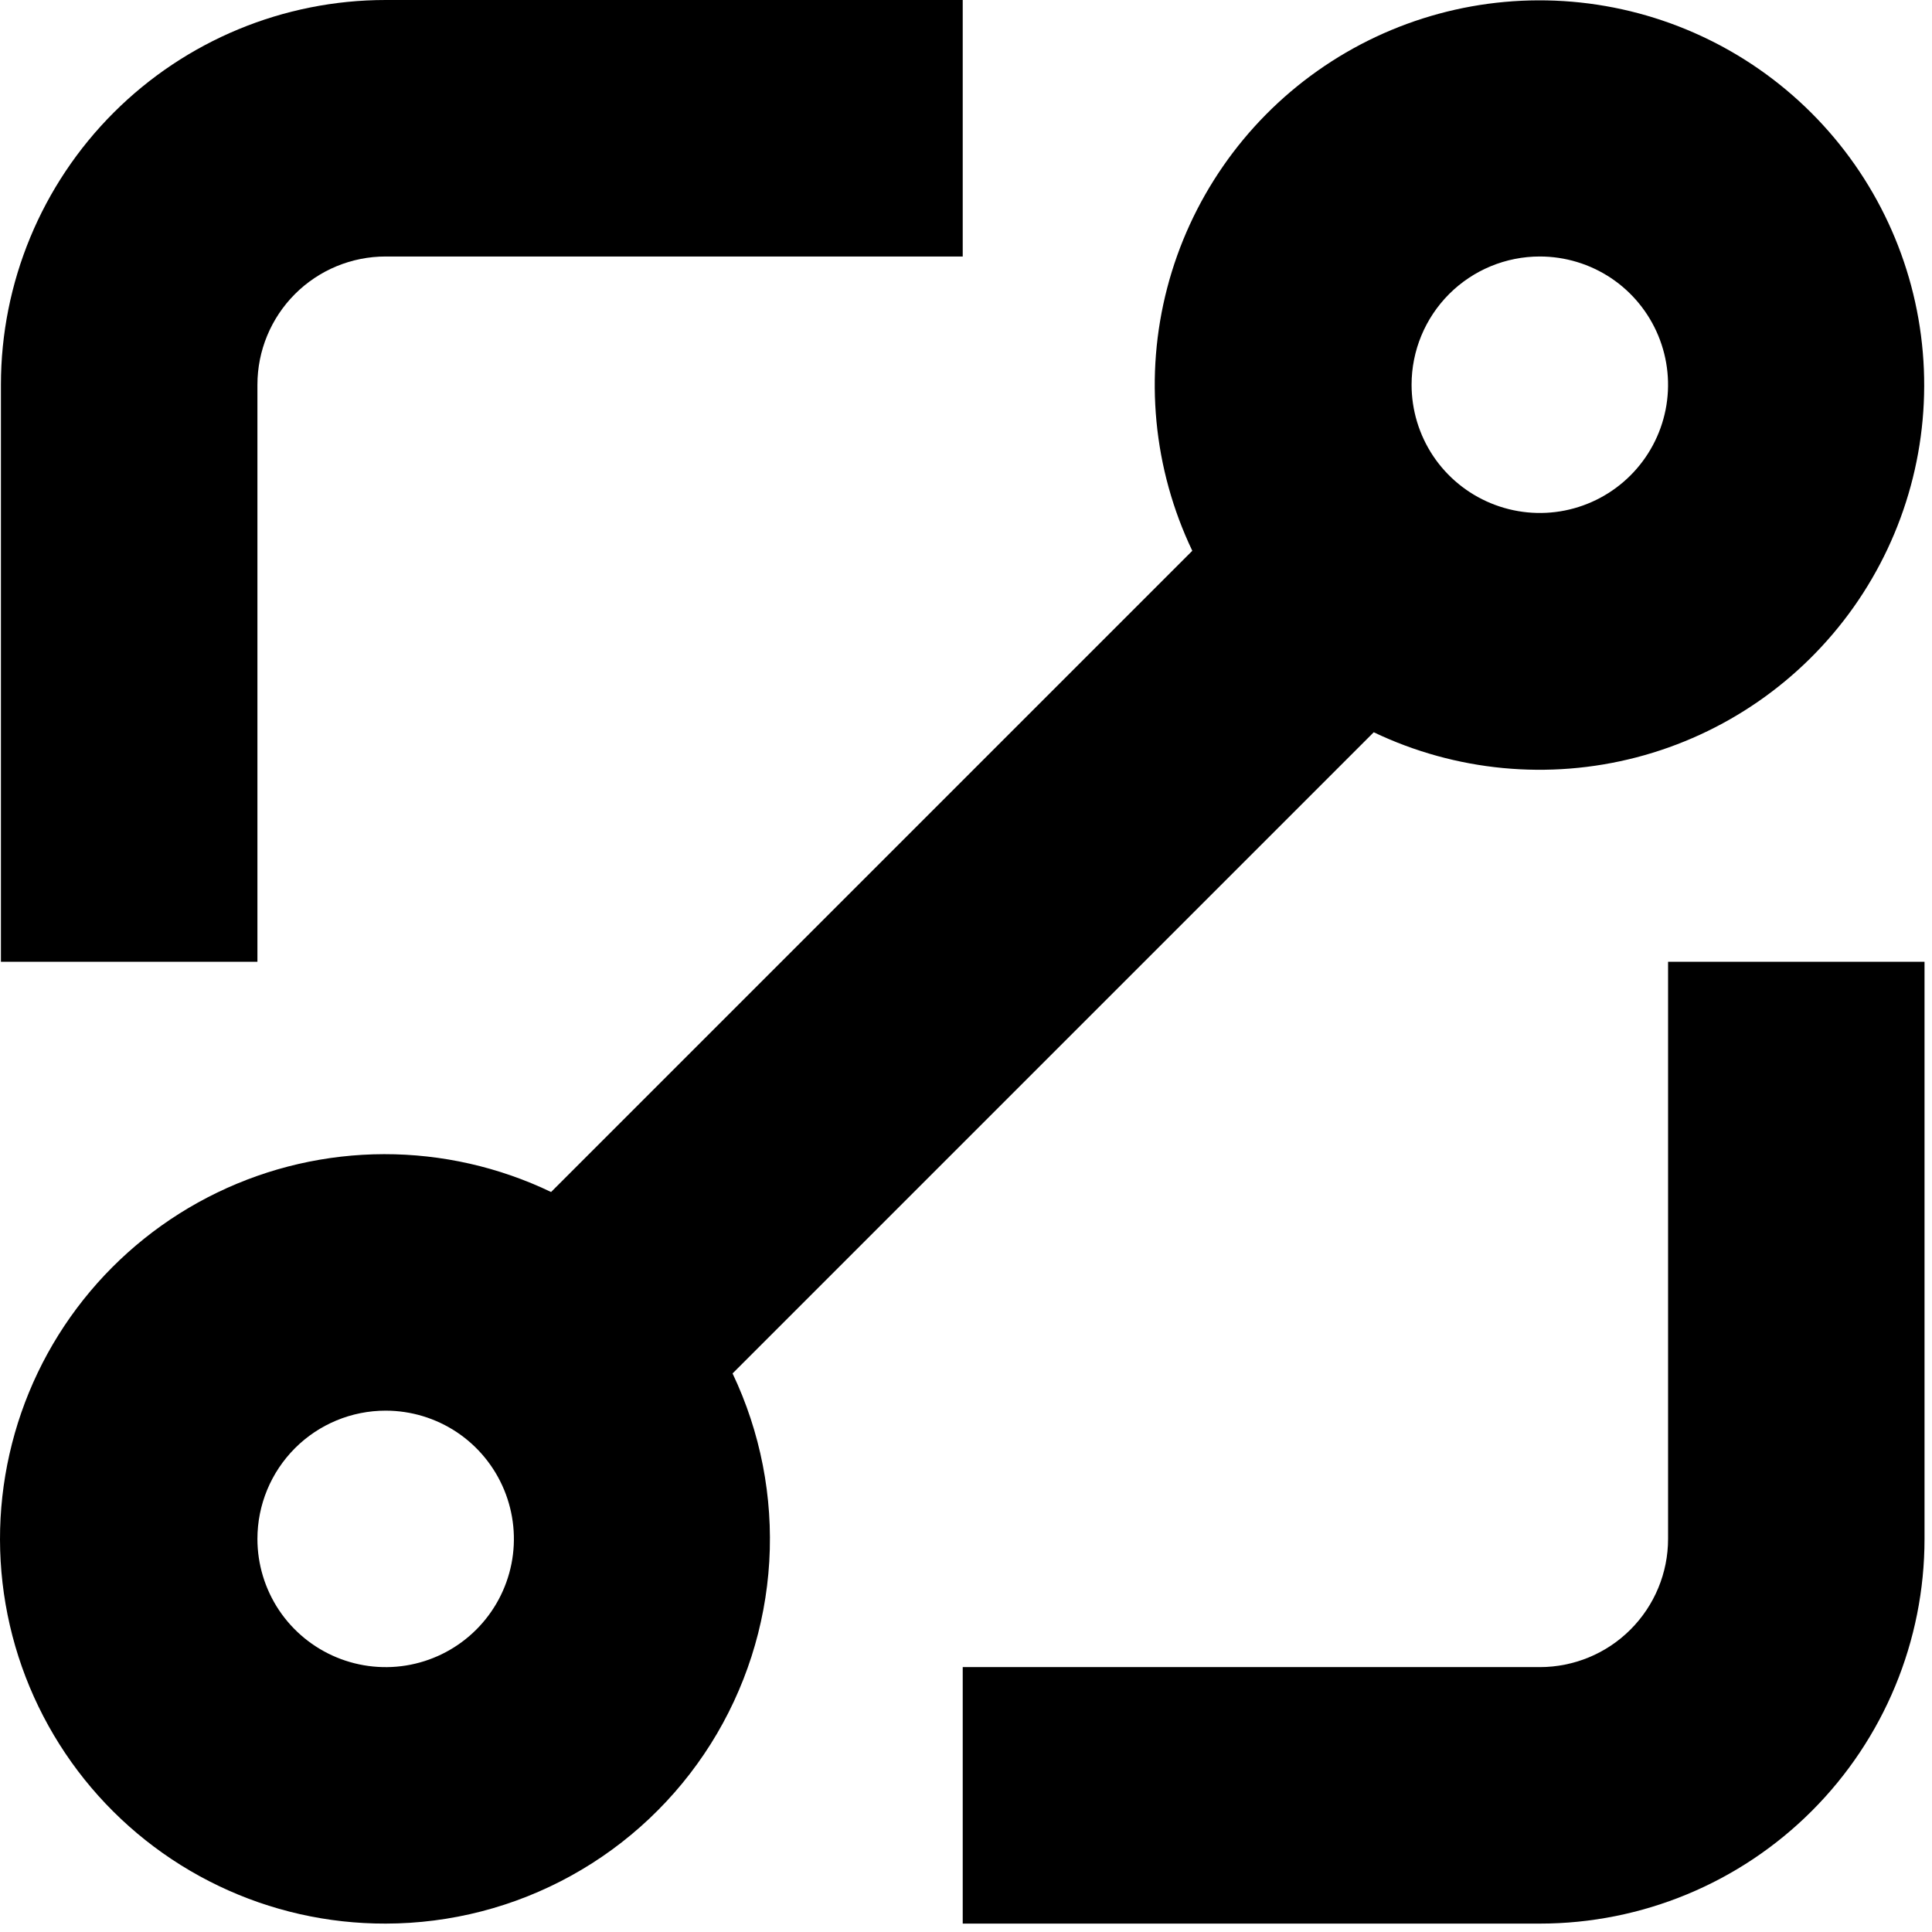
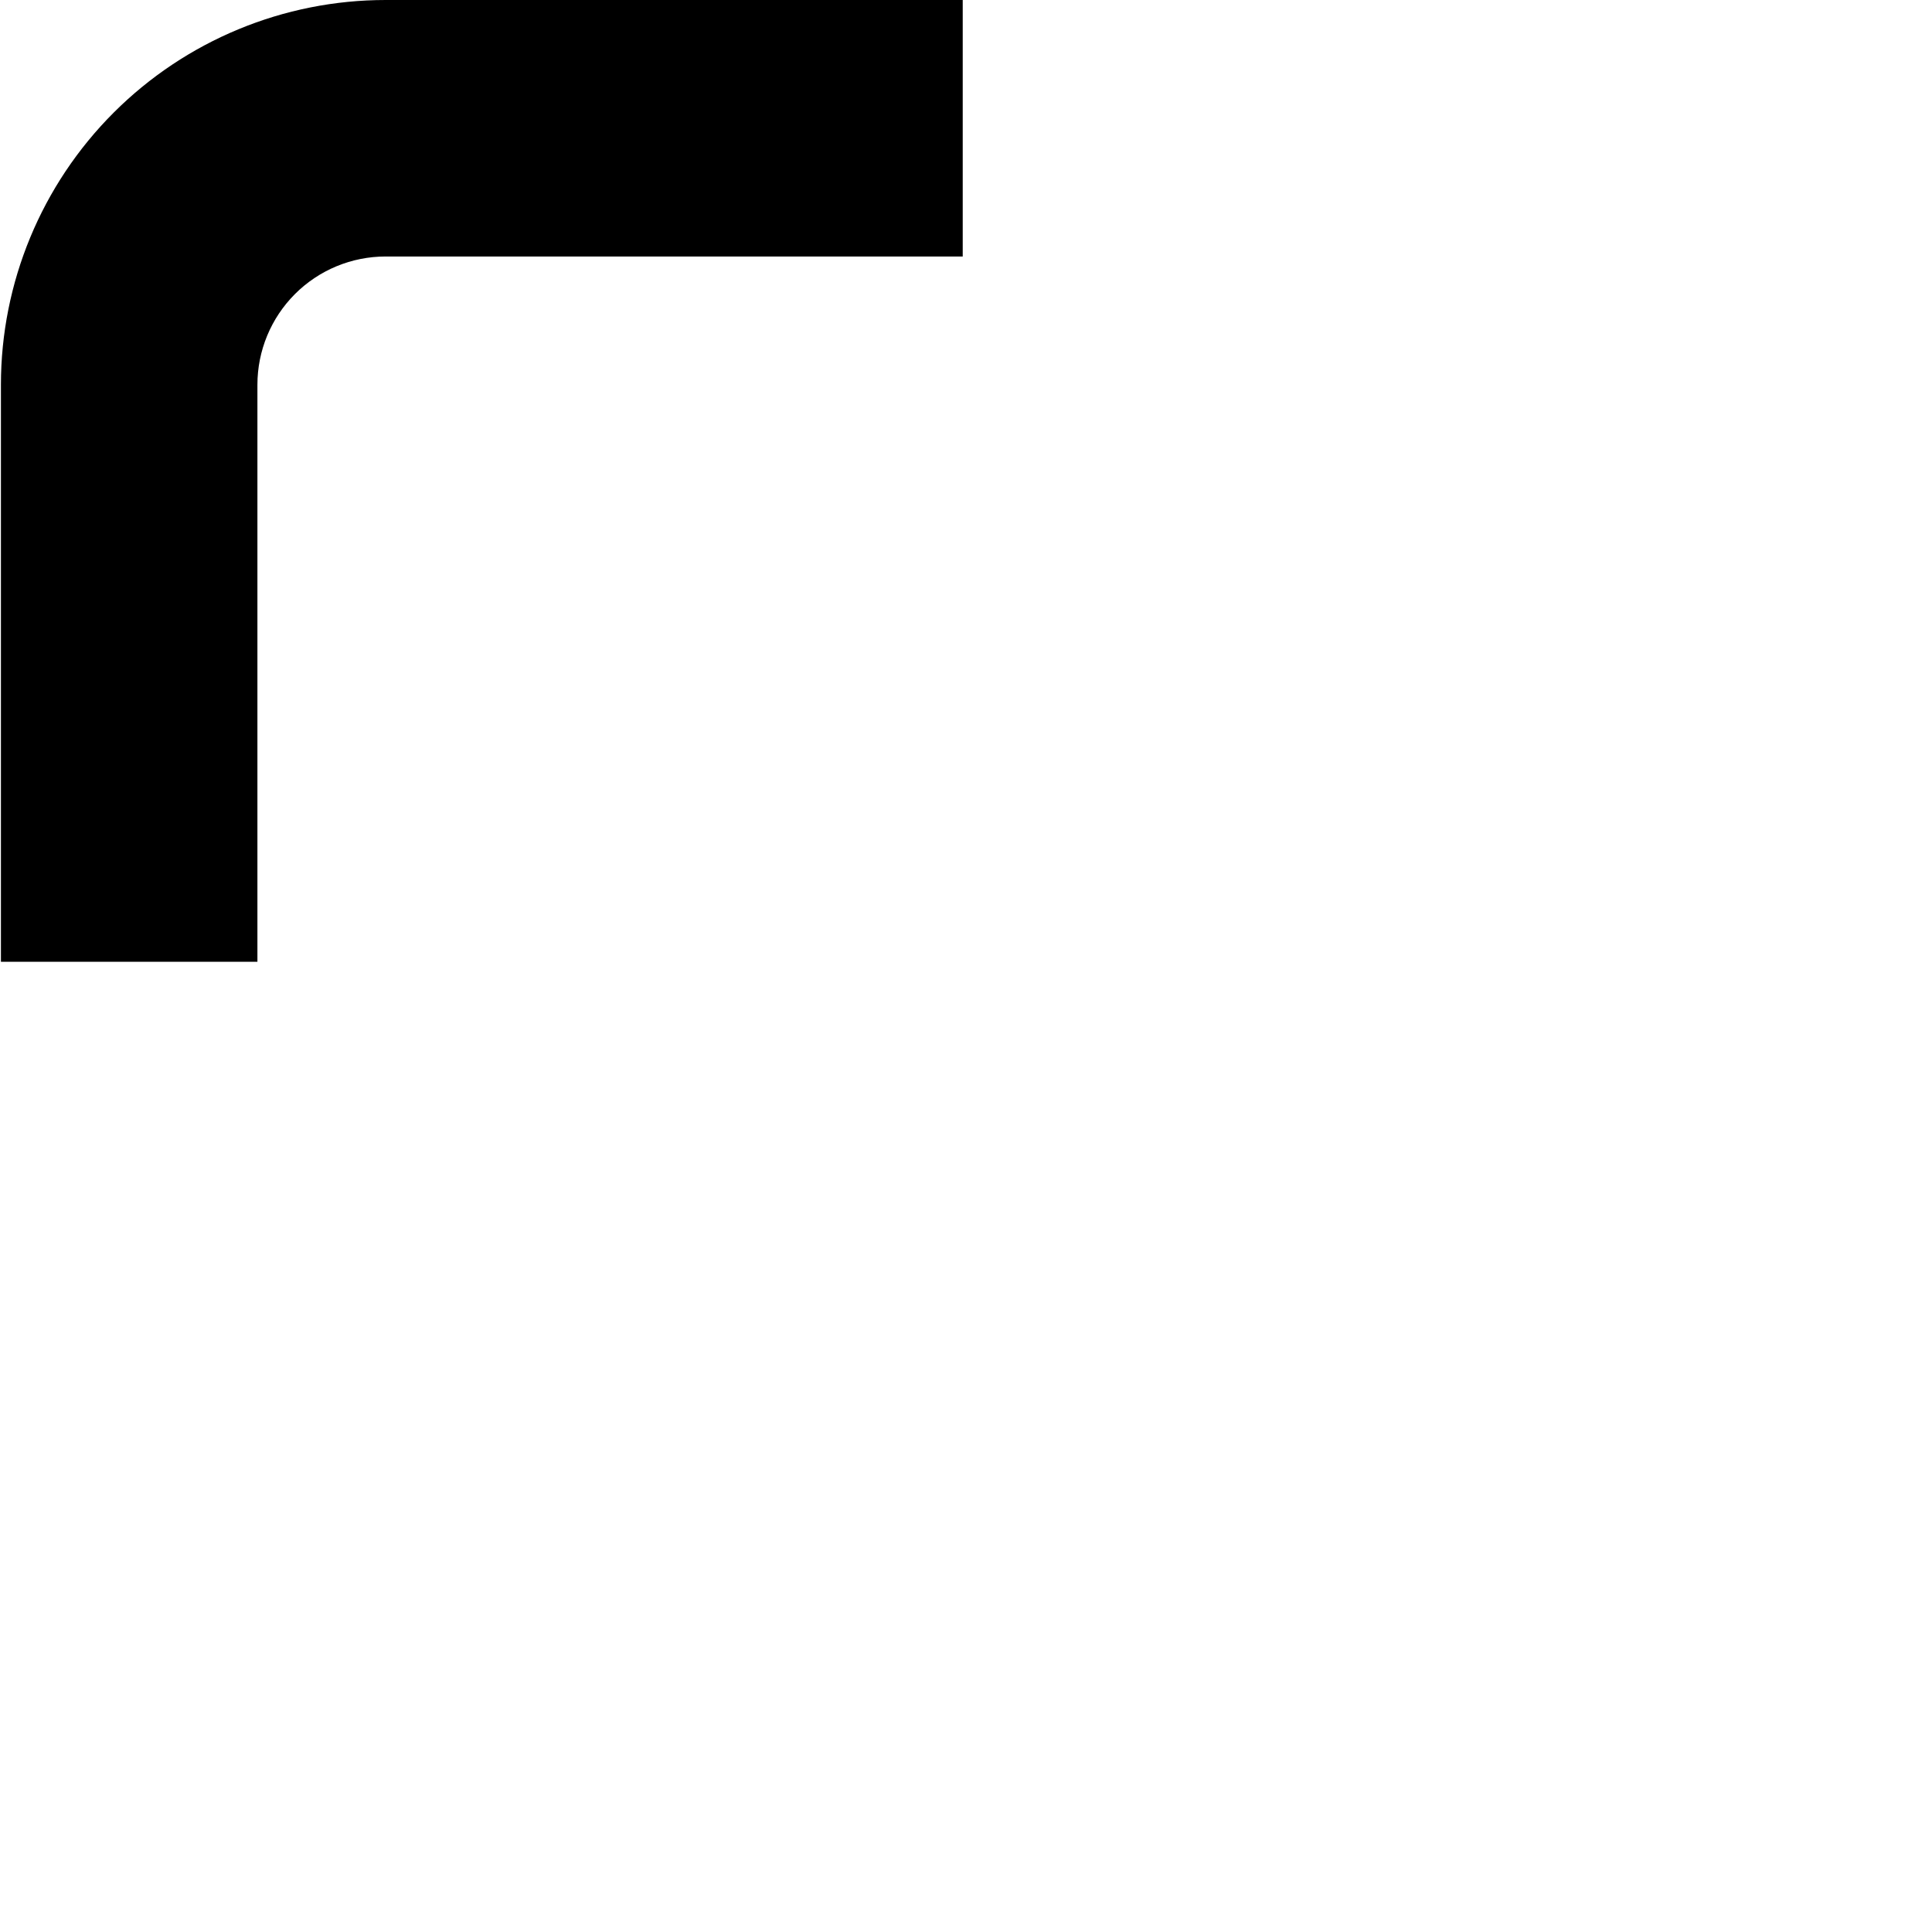
<svg xmlns="http://www.w3.org/2000/svg" width="46" height="46" viewBox="0 0 46 46" fill="none">
-   <path d="M9.182 45.8C10.728 45.798 12.248 45.406 13.601 44.658C14.954 43.911 16.096 42.833 16.92 41.526C17.744 40.218 18.224 38.724 18.316 37.181C18.407 35.638 18.106 34.097 17.442 32.701L32.708 17.435C34.658 18.365 36.874 18.577 38.965 18.032C41.056 17.487 42.886 16.22 44.134 14.456C45.381 12.692 45.965 10.543 45.781 8.39C45.598 6.238 44.659 4.219 43.131 2.691C41.603 1.163 39.585 0.225 37.432 0.041C35.279 -0.142 33.131 0.441 31.366 1.689C29.602 2.936 28.335 4.767 27.79 6.857C27.245 8.948 27.457 11.164 28.388 13.114L13.121 28.381C11.88 27.786 10.521 27.478 9.144 27.48C7.768 27.483 6.41 27.795 5.171 28.395C3.932 28.994 2.844 29.865 1.987 30.943C1.131 32.02 0.529 33.277 0.226 34.62C-0.078 35.962 -0.075 37.356 0.234 38.697C0.543 40.039 1.151 41.293 2.011 42.367C2.872 43.441 3.963 44.308 5.205 44.902C6.446 45.497 7.806 45.803 9.182 45.8ZM36.662 6.107C37.266 6.107 37.856 6.286 38.359 6.621C38.861 6.957 39.252 7.434 39.483 7.992C39.714 8.55 39.775 9.164 39.657 9.756C39.539 10.348 39.248 10.892 38.821 11.319C38.394 11.746 37.85 12.037 37.258 12.155C36.666 12.273 36.052 12.212 35.494 11.981C34.936 11.75 34.459 11.359 34.123 10.857C33.788 10.354 33.609 9.764 33.609 9.16C33.609 8.35 33.931 7.574 34.503 7.001C35.076 6.428 35.852 6.107 36.662 6.107ZM9.182 33.587C9.786 33.587 10.376 33.766 10.879 34.101C11.381 34.437 11.772 34.914 12.003 35.472C12.234 36.03 12.295 36.644 12.177 37.236C12.059 37.828 11.768 38.372 11.341 38.799C10.914 39.226 10.37 39.517 9.778 39.635C9.186 39.753 8.572 39.692 8.014 39.461C7.456 39.23 6.979 38.839 6.643 38.337C6.308 37.834 6.129 37.244 6.129 36.64C6.129 35.83 6.451 35.054 7.023 34.481C7.596 33.908 8.372 33.587 9.182 33.587Z" fill="black" />
-   <path d="M39.716 36.64C39.716 37.45 39.394 38.226 38.821 38.799C38.249 39.372 37.472 39.693 36.662 39.693H22.922V45.8H36.662C39.092 45.8 41.422 44.835 43.139 43.117C44.857 41.399 45.822 39.069 45.822 36.64V22.9H39.716V36.64Z" fill="black" />
  <path d="M6.129 9.16C6.129 8.35 6.451 7.574 7.023 7.001C7.596 6.428 8.372 6.107 9.182 6.107H22.922V0H9.182C6.753 0 4.423 0.965 2.705 2.683C0.987 4.401 0.022 6.731 0.022 9.16V22.9H6.129V9.16Z" fill="black" />
</svg>